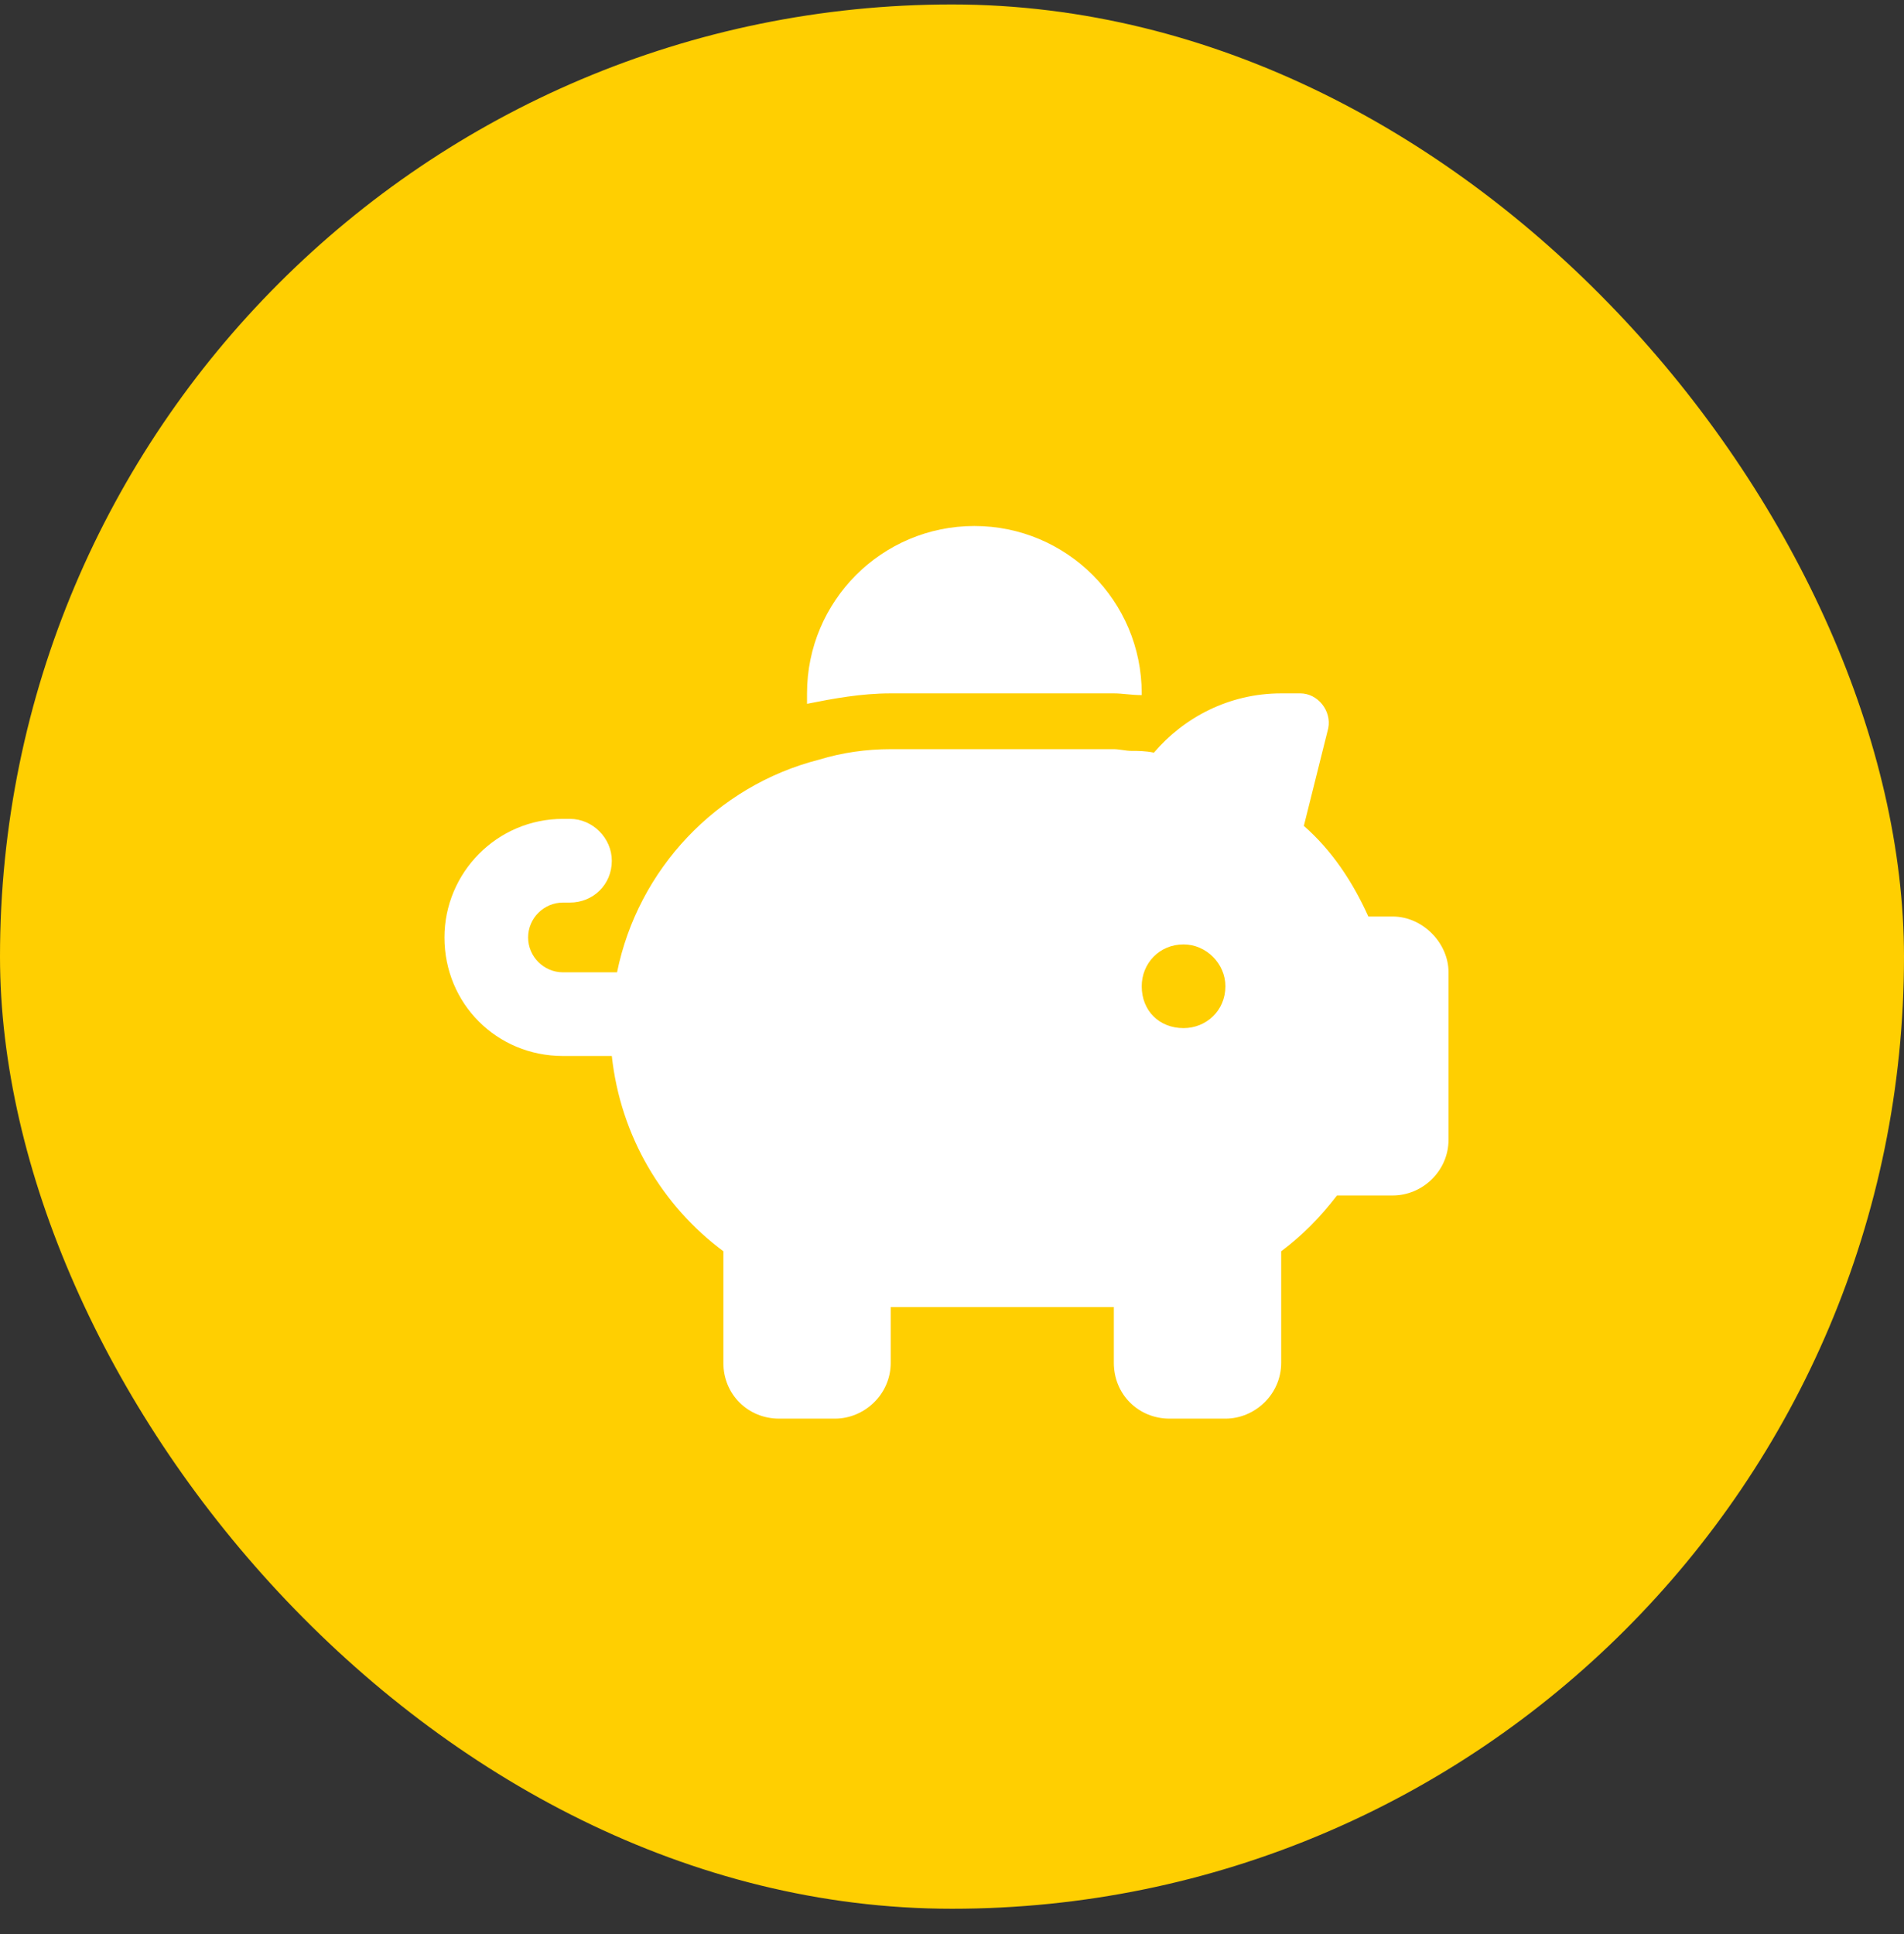
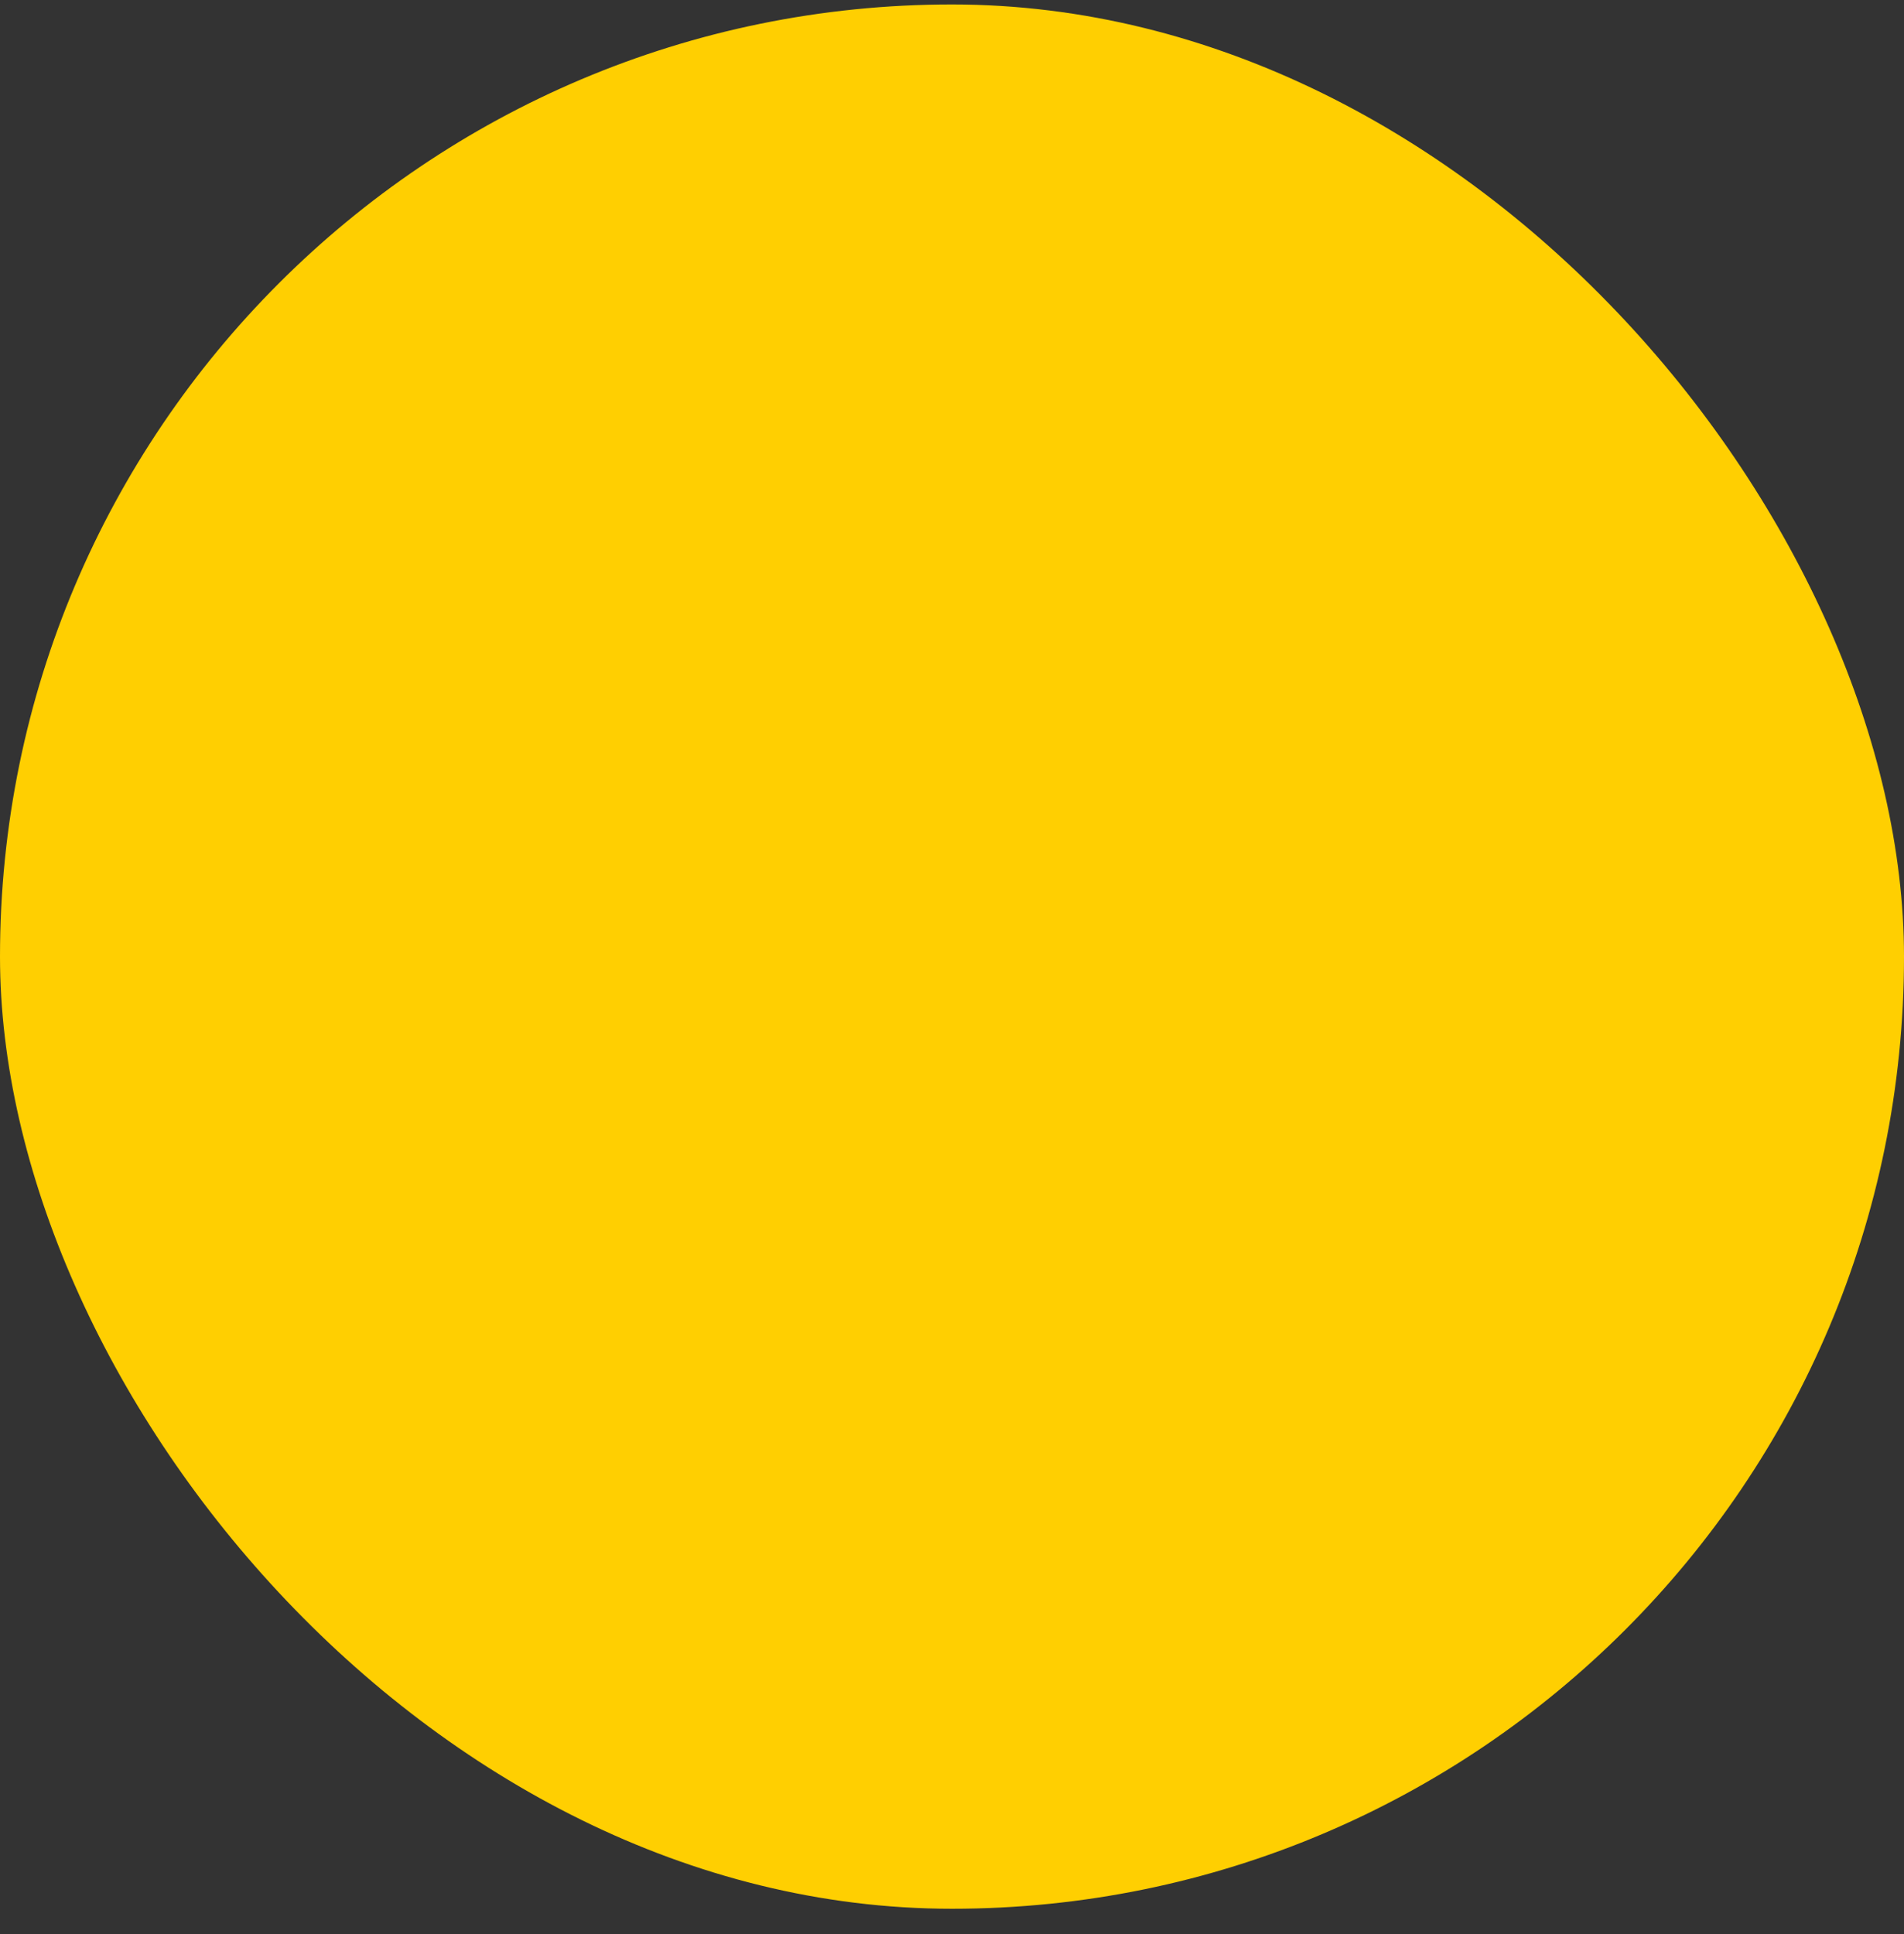
<svg xmlns="http://www.w3.org/2000/svg" width="64" height="65" viewBox="0 0 64 65" fill="none">
  <rect x="0" y="0" width="64" height="65" fill="#333333" stroke="none" />
  <rect y="0.15" width="64" height="64" rx="32" fill="#FFCF01" />
-   <path d="M38.377 23.303V23.361C38.026 23.361 37.733 23.303 37.44 23.303H29.94C28.944 23.303 28.006 23.479 27.127 23.654C27.127 23.537 27.127 23.42 27.127 23.303C27.127 20.197 29.647 17.678 32.752 17.678C35.858 17.678 38.377 20.197 38.377 23.303ZM37.44 25.178C37.616 25.178 37.85 25.236 38.026 25.236C38.26 25.236 38.495 25.236 38.788 25.295C39.784 24.123 41.307 23.303 43.065 23.303H43.709C44.295 23.303 44.764 23.889 44.647 24.475L43.827 27.756C44.764 28.576 45.467 29.631 45.995 30.803H46.815C47.811 30.803 48.69 31.682 48.69 32.678V38.303C48.69 39.357 47.811 40.178 46.815 40.178H44.94C44.354 40.94 43.768 41.525 43.065 42.053V45.803C43.065 46.857 42.186 47.678 41.19 47.678H39.315C38.26 47.678 37.44 46.857 37.44 45.803V43.928H29.94V45.803C29.94 46.857 29.061 47.678 28.065 47.678H26.19C25.135 47.678 24.315 46.857 24.315 45.803V42.053C22.264 40.529 20.858 38.185 20.565 35.49H18.924C16.698 35.49 14.94 33.732 14.94 31.506C14.94 29.338 16.698 27.521 18.924 27.521H19.159C19.92 27.521 20.565 28.166 20.565 28.928C20.565 29.748 19.92 30.334 19.159 30.334H18.924C18.28 30.334 17.752 30.861 17.752 31.506C17.752 32.15 18.28 32.678 18.924 32.678H20.741C21.444 29.221 24.081 26.408 27.538 25.529C28.299 25.295 29.12 25.178 29.94 25.178H37.44ZM41.19 33.147C41.19 32.385 40.545 31.74 39.784 31.74C38.963 31.74 38.377 32.385 38.377 33.147C38.377 33.967 38.963 34.553 39.784 34.553C40.545 34.553 41.19 33.967 41.19 33.147Z" fill="white" />
</svg>